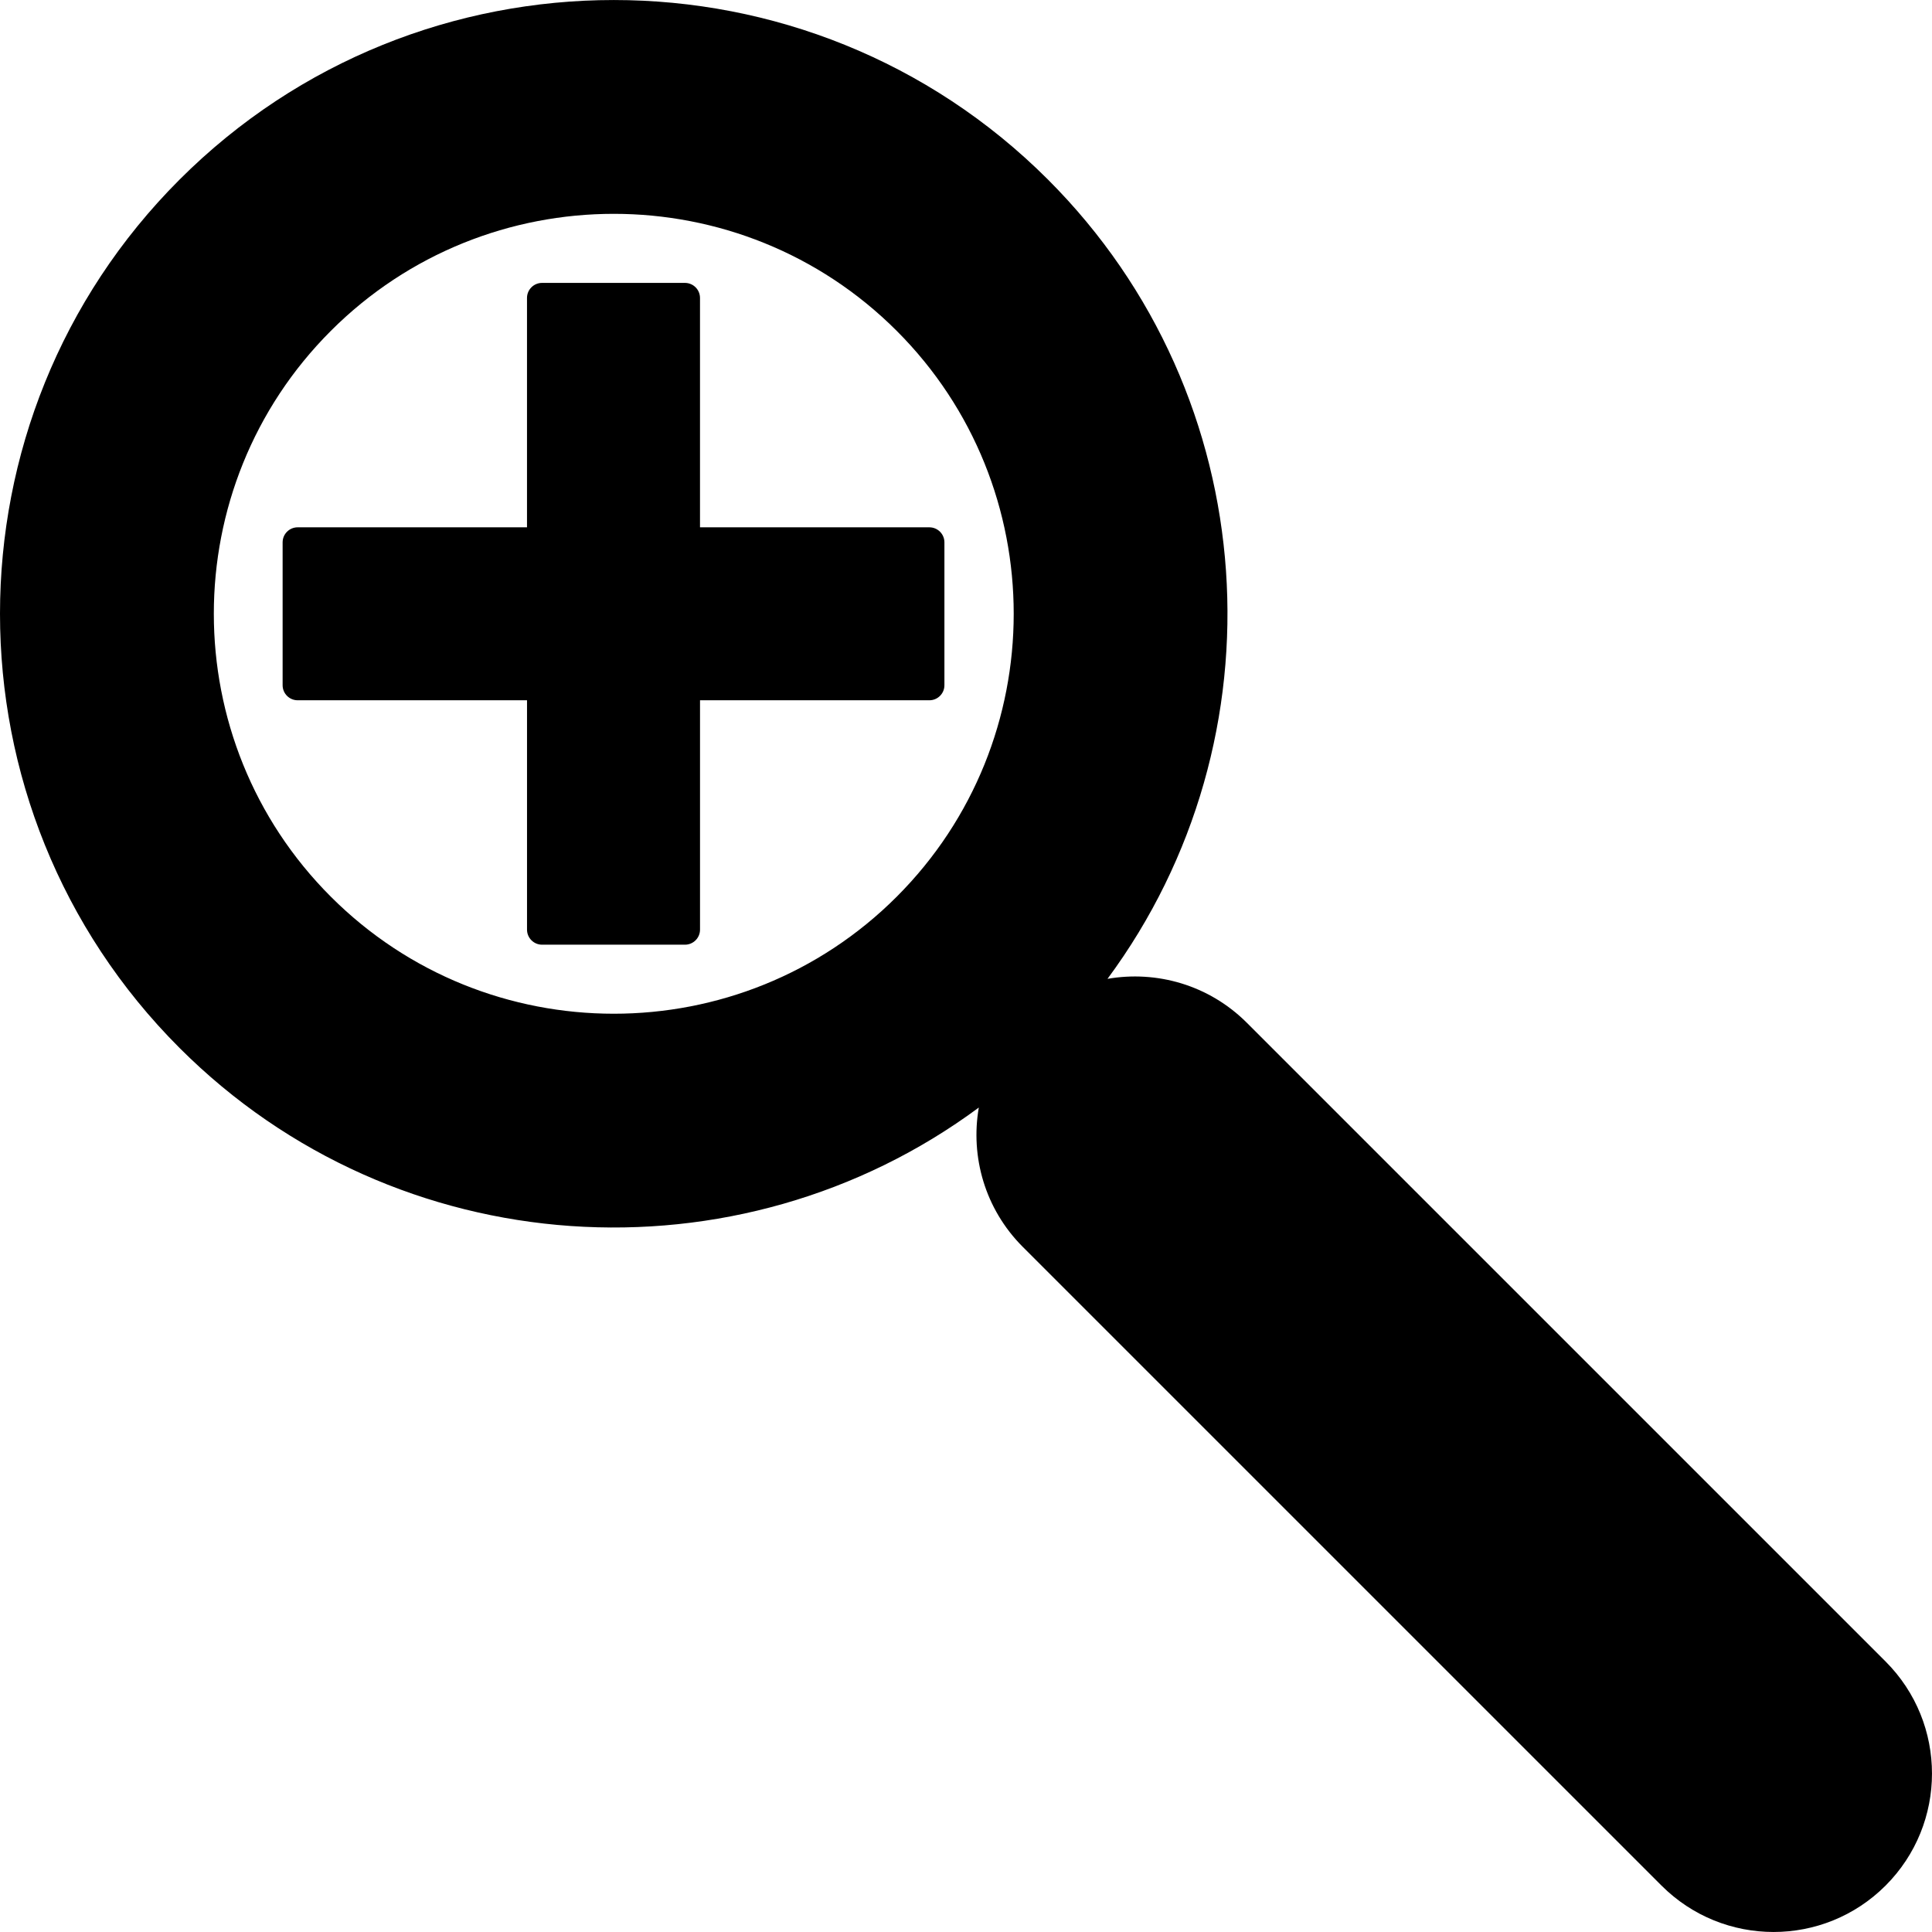
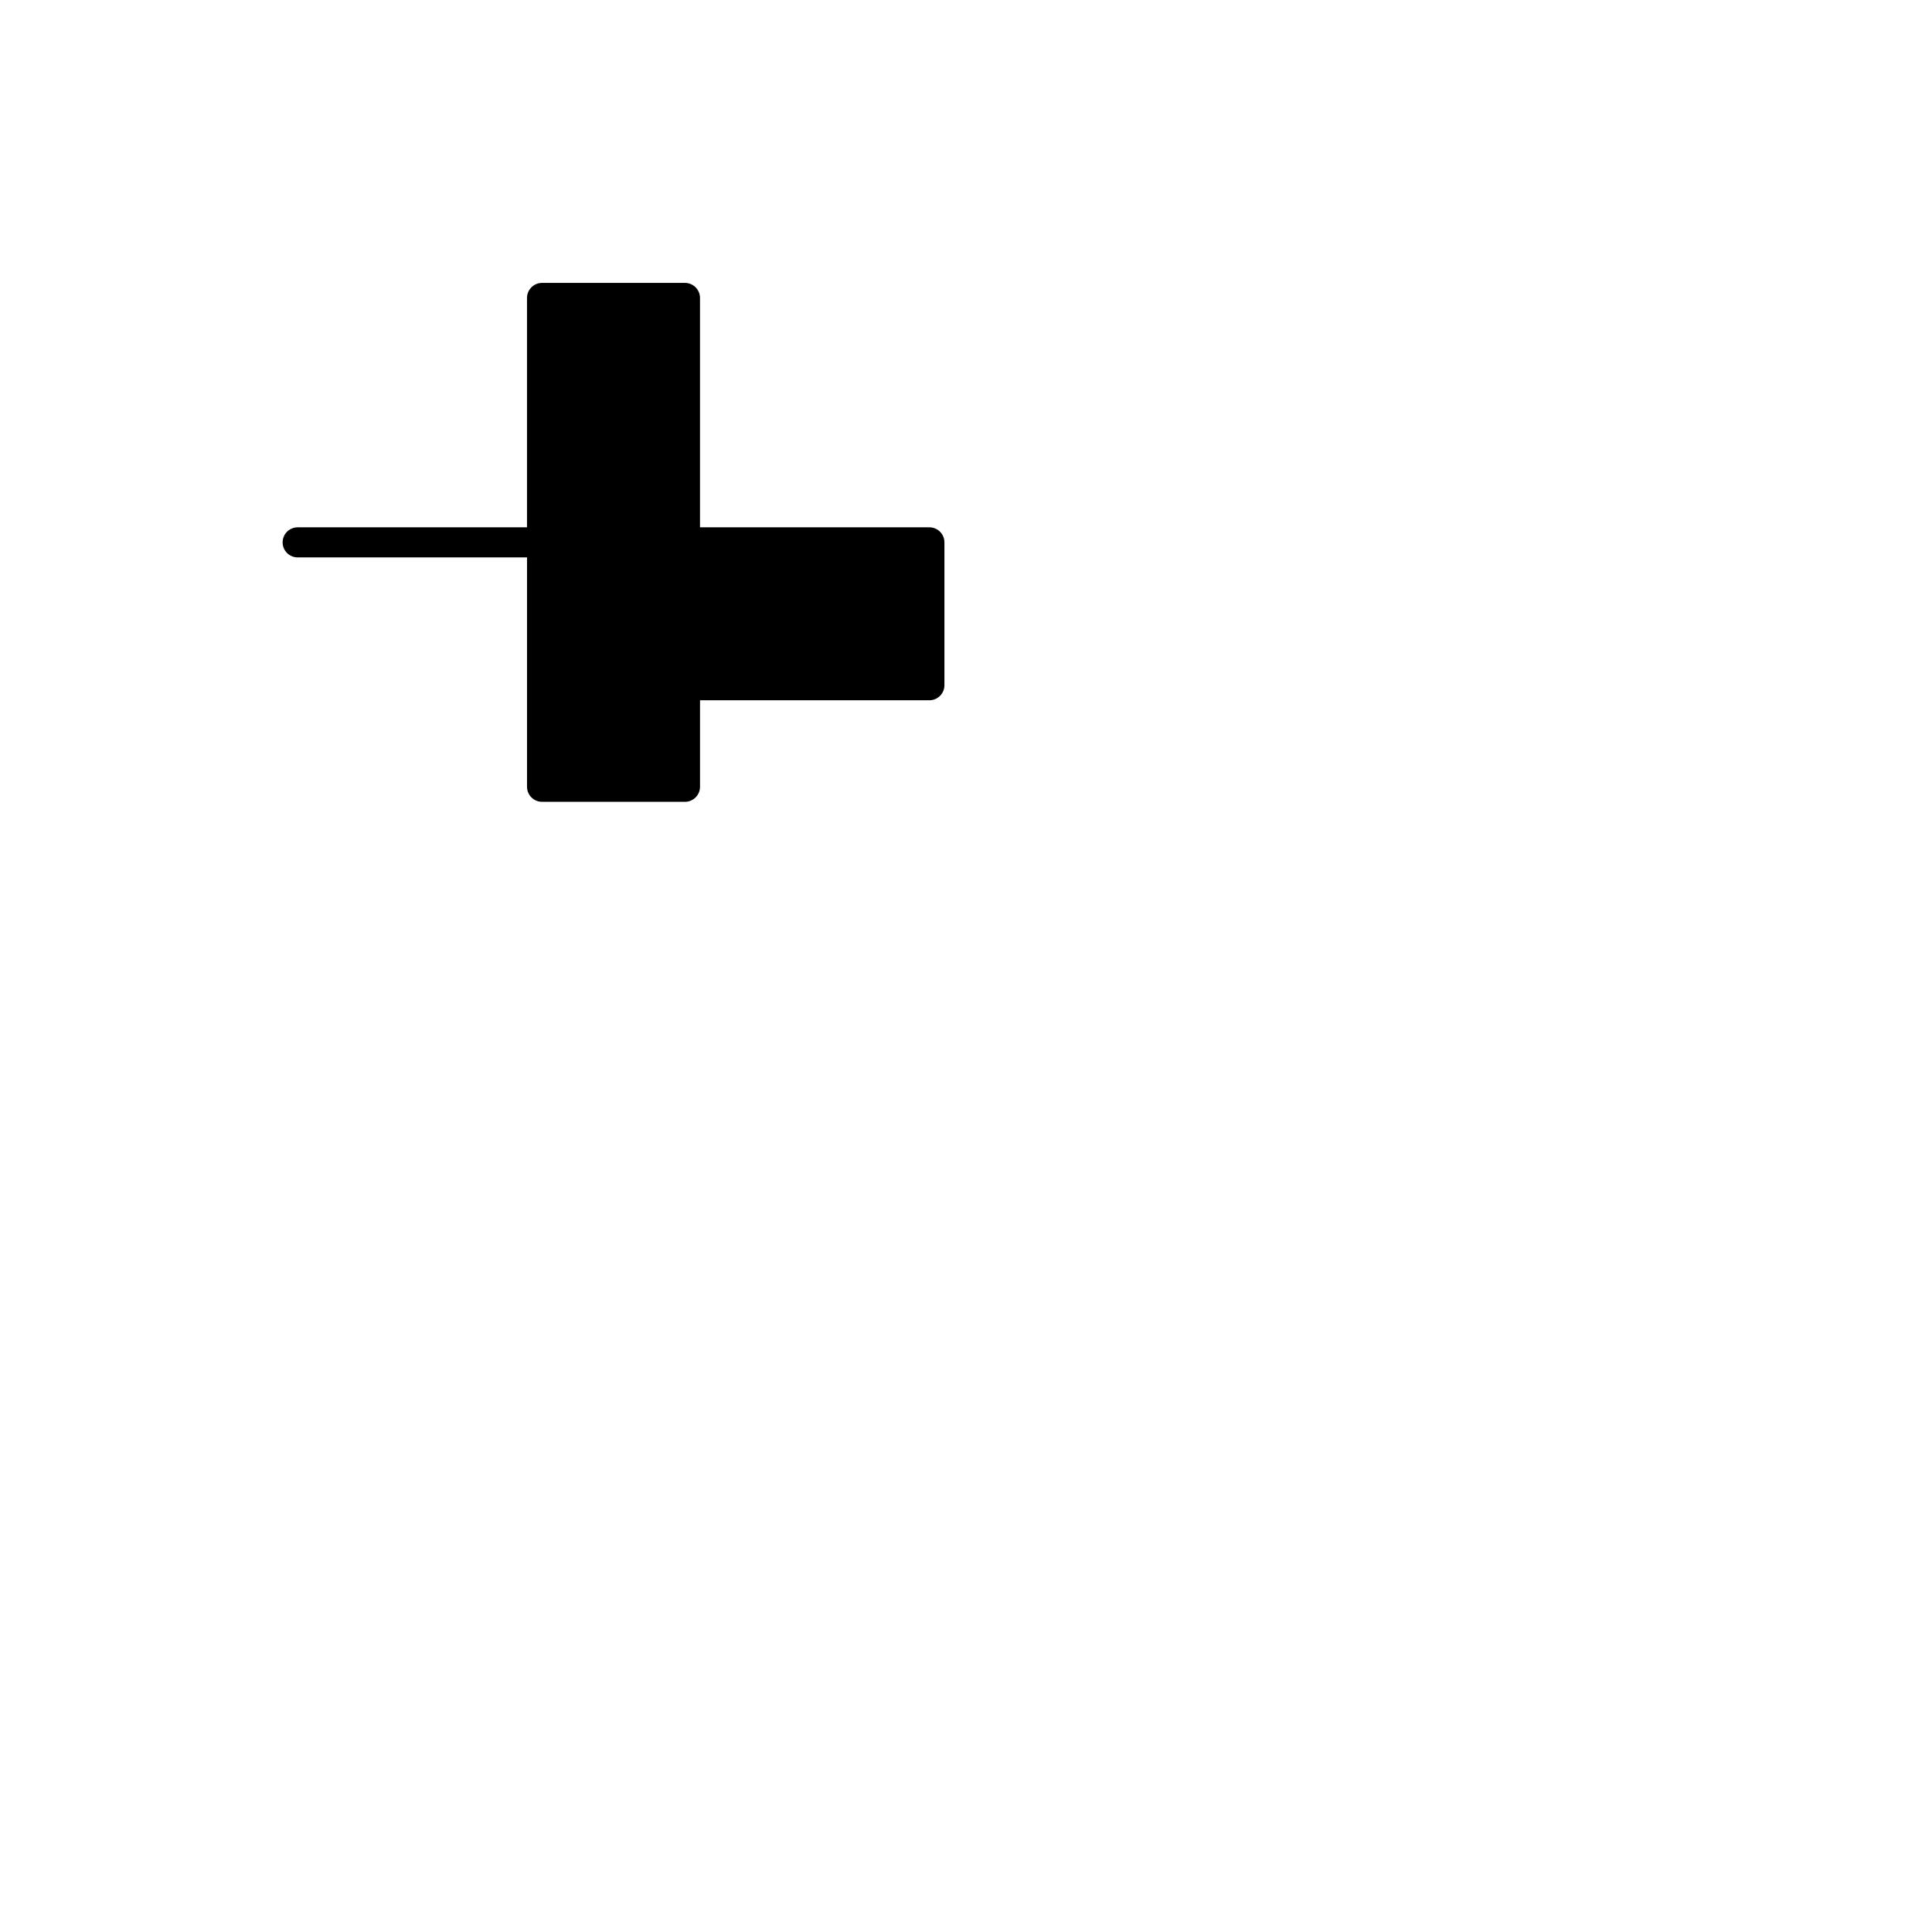
<svg xmlns="http://www.w3.org/2000/svg" fill="#000000" version="1.1" id="Capa_1" width="800px" height="800px" viewBox="0 0 98.253 98.253" xml:space="preserve">
  <g>
    <g>
-       <path d="M95.893,84.497L63.41,52.015c-1.93-1.929-4.592-2.671-7.088-2.235c9.044-12.216,8.035-29.584-3.026-40.647    c-12.177-12.176-31.988-12.176-44.164,0c-12.176,12.175-12.176,31.987,0,44.162c11.063,11.063,28.432,12.072,40.646,3.03    c-0.434,2.496,0.308,5.156,2.236,7.086l32.482,32.48c3.146,3.147,8.249,3.149,11.396,0.002S99.039,87.644,95.893,84.497z     M45.603,45.603c-7.935,7.935-20.844,7.934-28.777,0c-7.935-7.934-7.936-20.844,0-28.777c7.934-7.935,20.844-7.935,28.777,0    C53.536,24.758,53.536,37.669,45.603,45.603z" />
-       <path d="M35.599,15.153c0-0.423-0.343-0.766-0.766-0.766h-7.266c-0.423,0-0.766,0.343-0.766,0.766v11.664H15.139    c-0.423,0-0.766,0.342-0.766,0.765v7.266c0,0.423,0.343,0.765,0.766,0.765h11.663v11.664c0,0.423,0.343,0.766,0.766,0.766h7.266    c0.423,0,0.766-0.343,0.766-0.766V35.613h11.663c0.423,0,0.766-0.342,0.766-0.765v-7.266c0-0.423-0.343-0.765-0.766-0.765H35.599    V15.153z" />
+       <path d="M35.599,15.153c0-0.423-0.343-0.766-0.766-0.766h-7.266c-0.423,0-0.766,0.343-0.766,0.766v11.664H15.139    c-0.423,0-0.766,0.342-0.766,0.765c0,0.423,0.343,0.765,0.766,0.765h11.663v11.664c0,0.423,0.343,0.766,0.766,0.766h7.266    c0.423,0,0.766-0.343,0.766-0.766V35.613h11.663c0.423,0,0.766-0.342,0.766-0.765v-7.266c0-0.423-0.343-0.765-0.766-0.765H35.599    V15.153z" />
    </g>
  </g>
</svg>